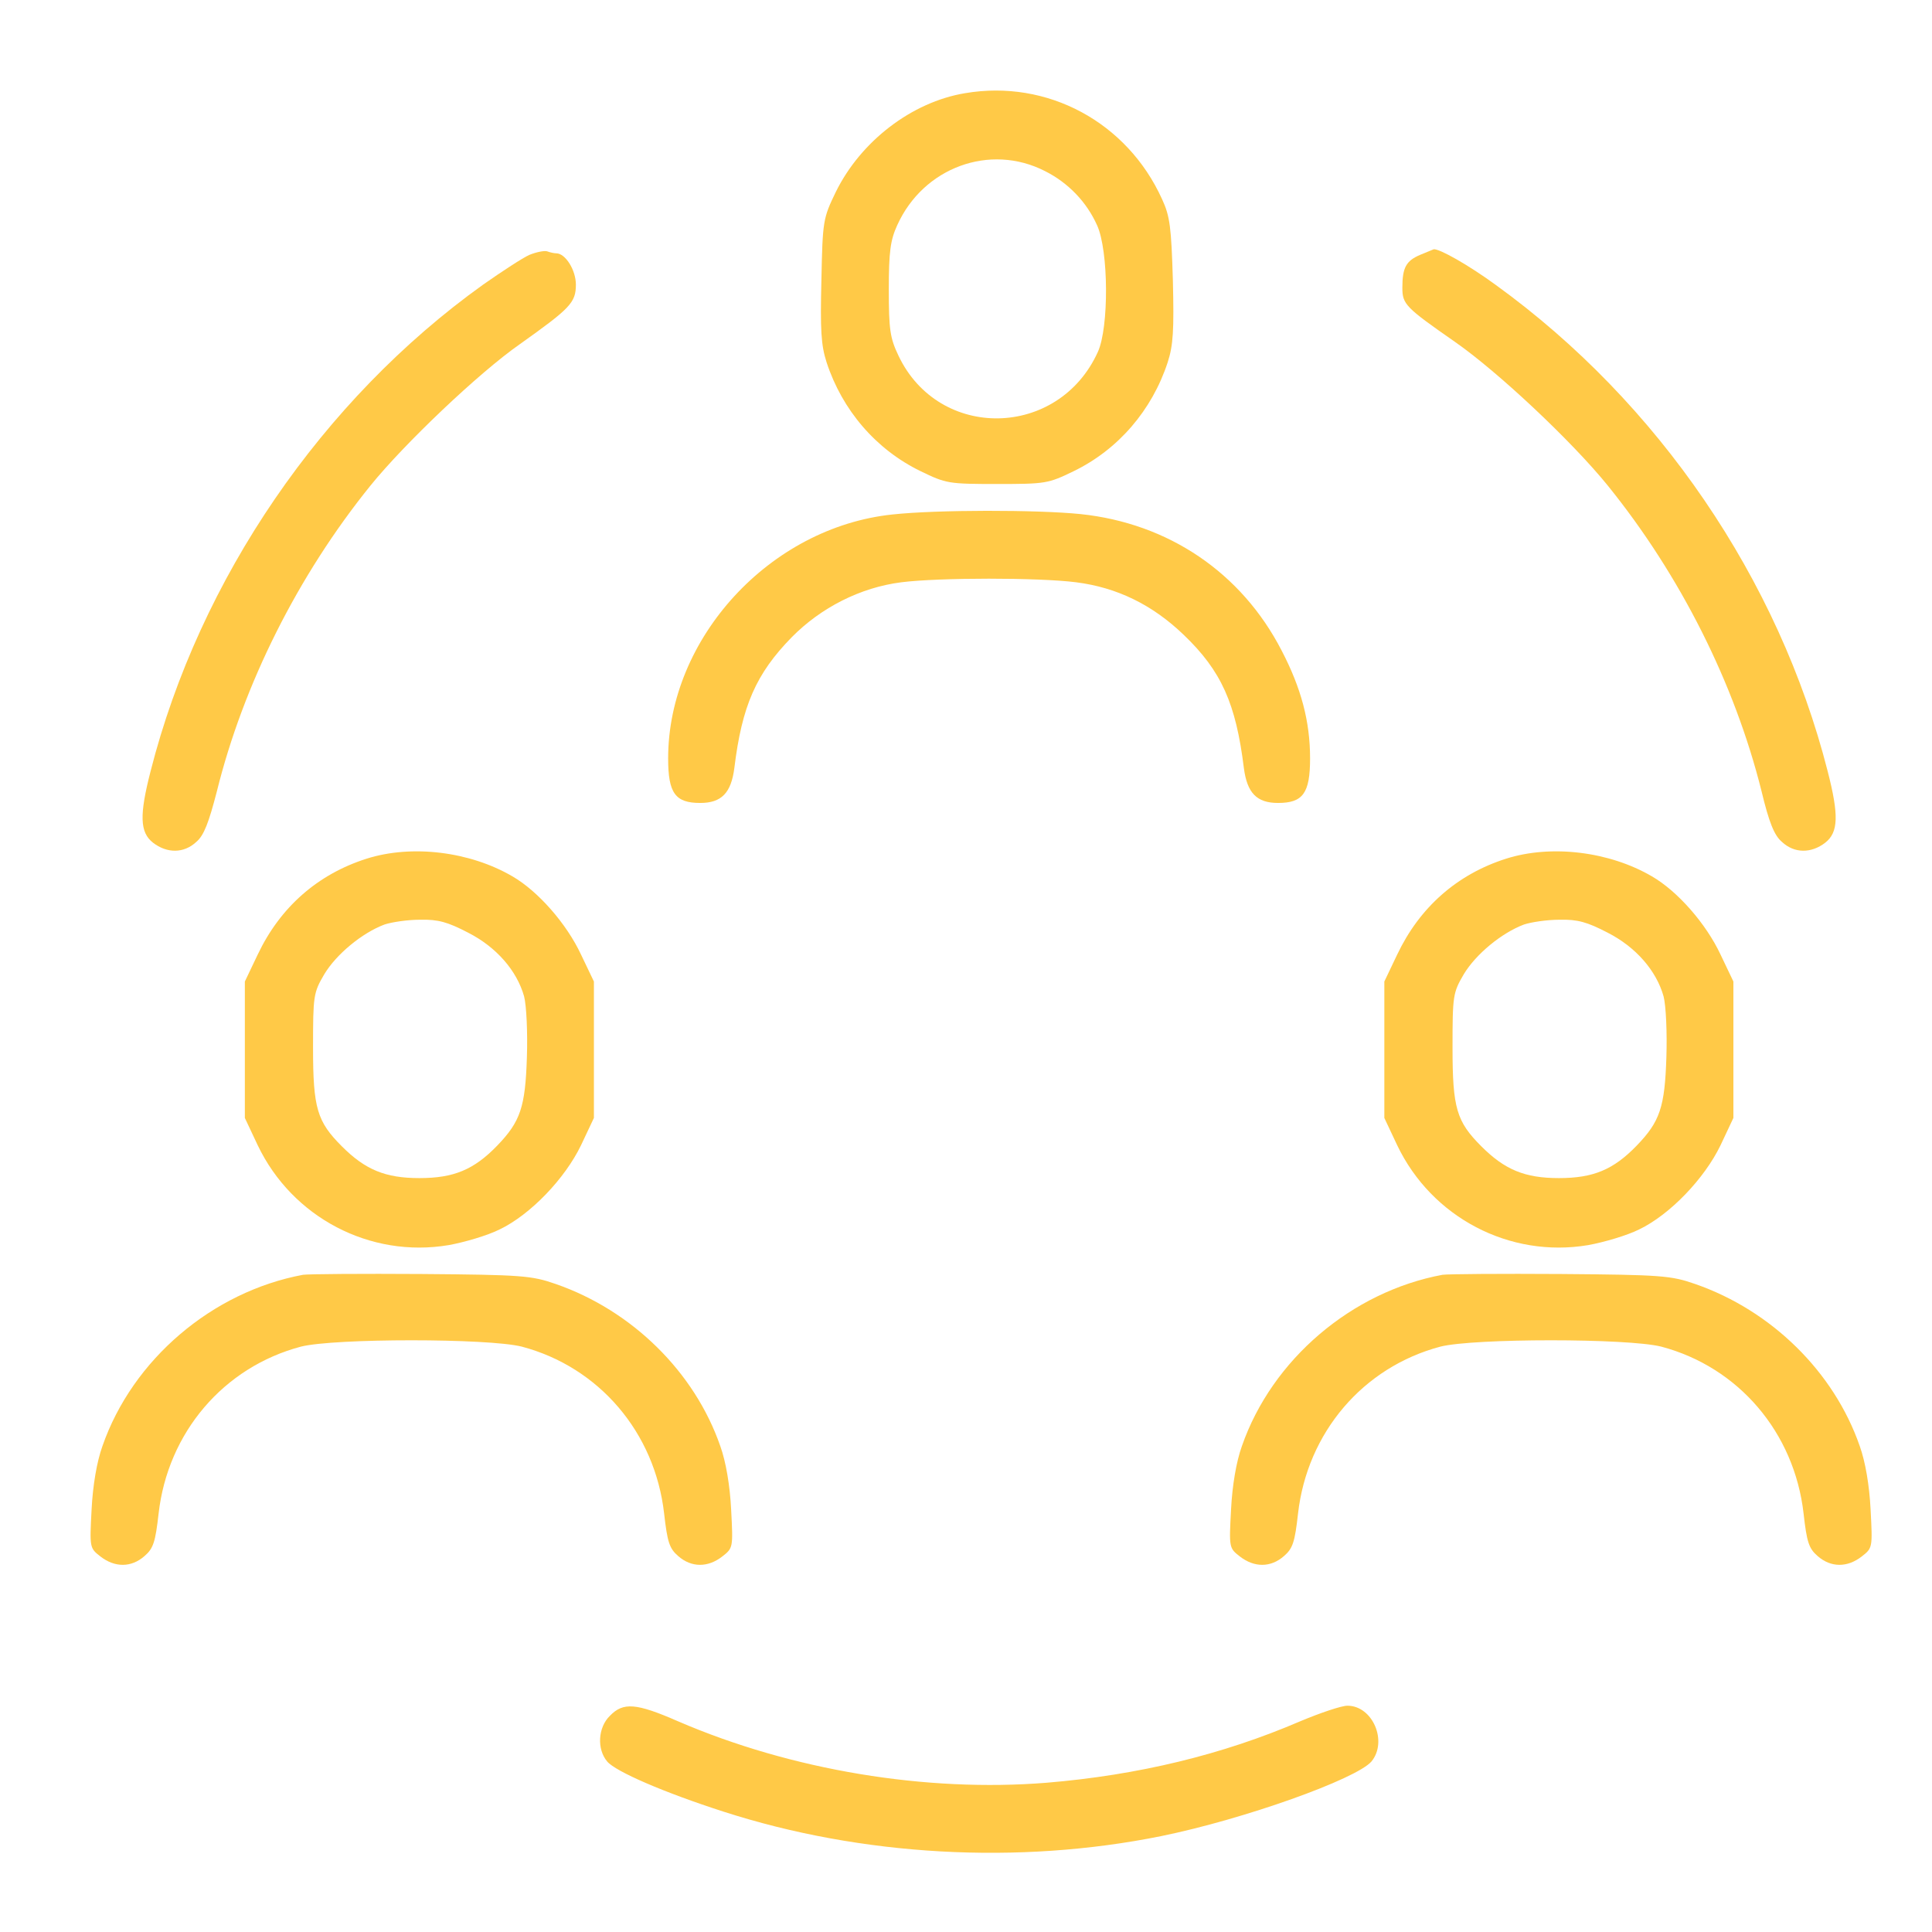
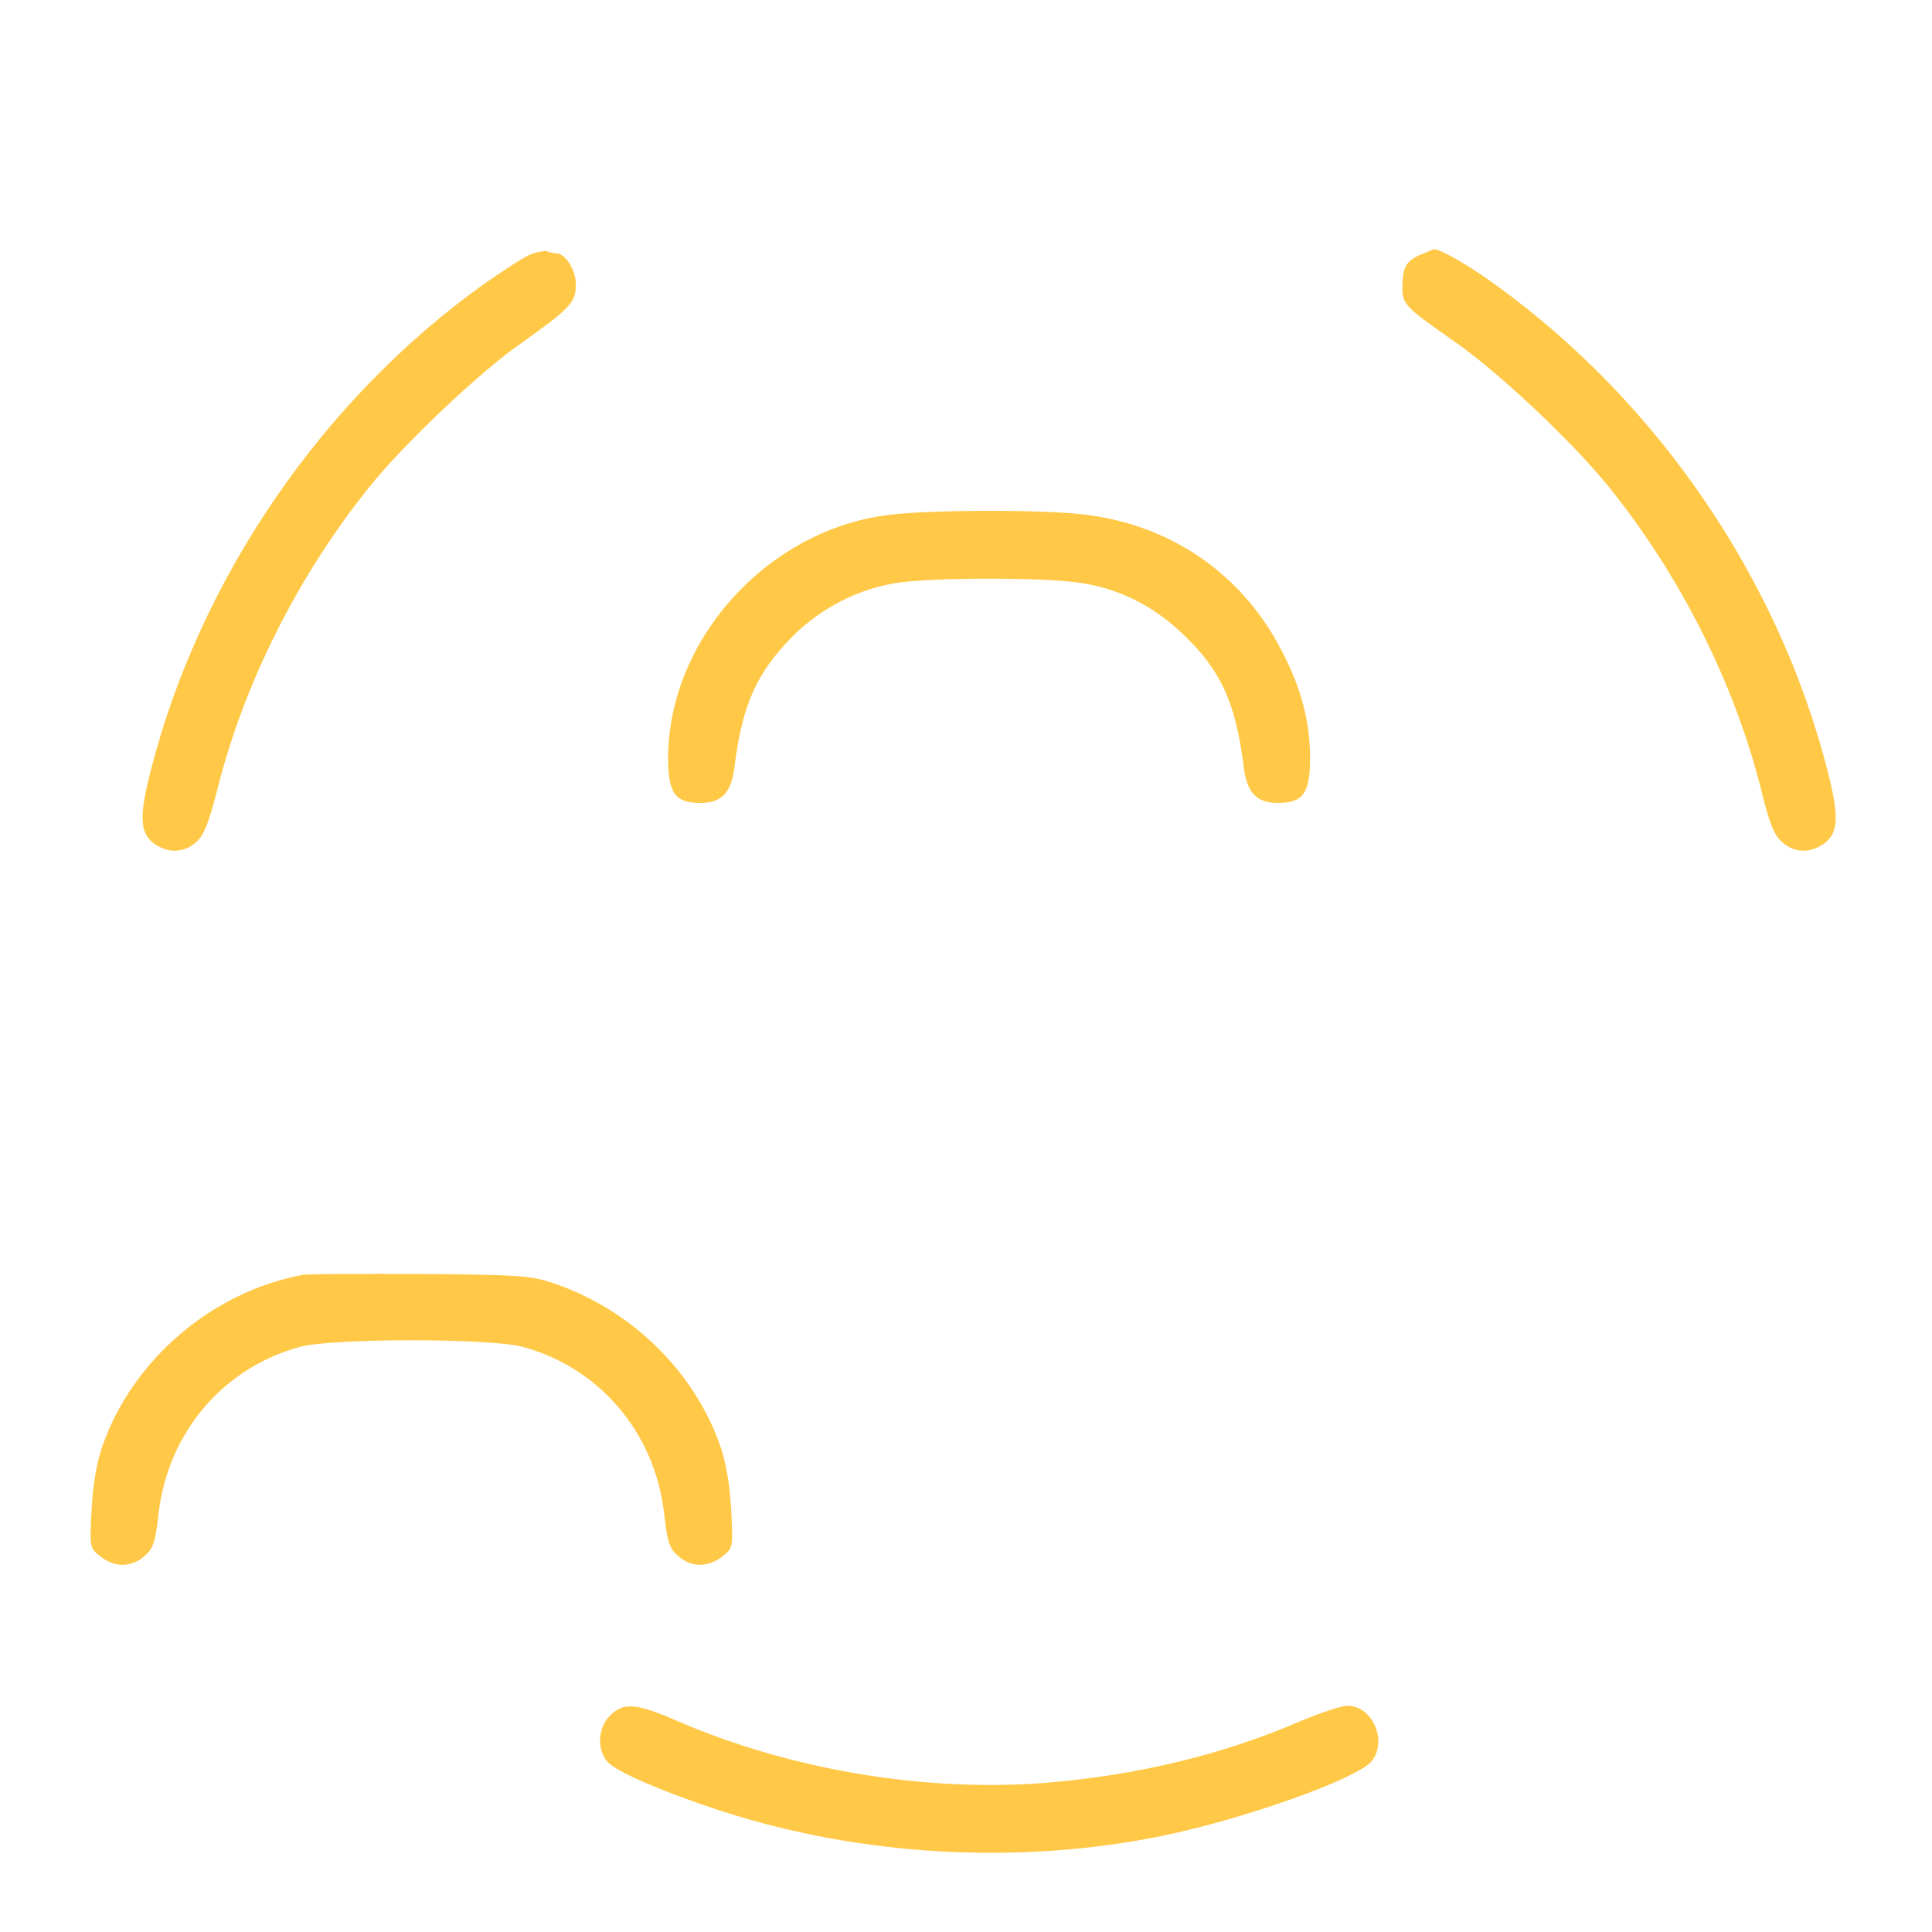
<svg xmlns="http://www.w3.org/2000/svg" width="64" height="64" viewBox="0 0 64 64" fill="none">
-   <path d="M31.968 3.087C30.2 3.38 28.512 4.682 27.688 6.357C27.263 7.234 27.25 7.314 27.21 9.281C27.17 10.929 27.197 11.434 27.383 12.006C27.901 13.587 29.017 14.89 30.493 15.607C31.343 16.02 31.423 16.033 33.031 16.033C34.639 16.033 34.719 16.02 35.57 15.607C37.045 14.89 38.162 13.587 38.68 12.006C38.866 11.434 38.893 10.942 38.853 9.281C38.8 7.54 38.76 7.168 38.494 6.596C37.337 4.044 34.693 2.622 31.968 3.087ZM34.613 5.666C35.384 6.051 35.995 6.689 36.341 7.46C36.726 8.298 36.739 10.849 36.367 11.66C35.065 14.531 31.104 14.611 29.762 11.78C29.483 11.195 29.443 10.916 29.443 9.587C29.443 8.337 29.496 7.952 29.722 7.46C30.586 5.546 32.792 4.736 34.613 5.666Z" fill="#FFC947" />
  <path d="M17.535 8.444C17.322 8.537 16.631 8.989 16.006 9.427C10.677 13.242 6.61 19.17 4.988 25.549C4.616 26.998 4.629 27.57 5.068 27.915C5.533 28.274 6.091 28.274 6.503 27.889C6.756 27.676 6.915 27.251 7.181 26.227C8.059 22.678 9.866 19.063 12.272 16.086C13.388 14.704 15.874 12.338 17.229 11.395C18.891 10.212 19.077 10.025 19.077 9.427C19.077 8.949 18.731 8.391 18.425 8.391C18.359 8.391 18.226 8.364 18.12 8.324C18.027 8.298 17.761 8.351 17.535 8.444Z" fill="#FFC947" />
  <path d="M47.04 8.444C46.575 8.643 46.455 8.869 46.455 9.534C46.455 10.079 46.562 10.185 48.183 11.315C49.619 12.312 52.077 14.624 53.26 16.086C55.666 19.063 57.46 22.639 58.351 26.201C58.603 27.251 58.776 27.676 59.029 27.889C59.441 28.274 59.999 28.274 60.464 27.915C60.903 27.57 60.916 26.998 60.544 25.549C58.922 19.183 54.935 13.335 49.552 9.441C48.662 8.789 47.678 8.231 47.492 8.258C47.465 8.271 47.266 8.351 47.04 8.444Z" fill="#FFC947" />
  <path d="M29.562 17.043C25.509 17.468 22.133 21.137 22.133 25.124C22.133 26.28 22.372 26.599 23.196 26.599C23.901 26.599 24.22 26.267 24.326 25.443C24.578 23.383 25.044 22.319 26.226 21.11C27.197 20.126 28.499 19.462 29.855 19.289C31.104 19.13 34.414 19.13 35.65 19.289C37.005 19.462 38.175 20.033 39.212 21.03C40.461 22.226 40.94 23.303 41.205 25.443C41.312 26.267 41.631 26.599 42.335 26.599C43.159 26.599 43.398 26.28 43.398 25.124C43.398 23.901 43.106 22.798 42.455 21.549C41.126 18.97 38.707 17.335 35.796 17.03C34.361 16.883 31.024 16.883 29.562 17.043Z" fill="#FFC947" />
-   <path d="M12.138 28.447C10.516 28.965 9.28 30.055 8.536 31.623L8.111 32.514V34.773V37.033L8.536 37.936C9.679 40.329 12.257 41.684 14.862 41.246C15.381 41.153 16.152 40.927 16.55 40.727C17.574 40.236 18.717 39.039 19.248 37.936L19.674 37.033V34.773V32.514L19.248 31.623C18.77 30.6 17.826 29.523 16.976 29.031C15.567 28.207 13.64 27.968 12.138 28.447ZM15.5 30.892C16.444 31.371 17.122 32.155 17.361 33.005C17.441 33.311 17.481 34.215 17.454 35.026C17.401 36.674 17.241 37.152 16.471 37.95C15.7 38.747 15.035 39.026 13.892 39.026C12.762 39.026 12.098 38.747 11.327 37.976C10.503 37.152 10.37 36.714 10.37 34.707C10.37 32.979 10.383 32.886 10.742 32.274C11.141 31.61 11.992 30.905 12.736 30.626C12.975 30.547 13.493 30.467 13.919 30.467C14.517 30.453 14.836 30.547 15.5 30.892Z" fill="#FFC947" />
-   <path d="M49.885 28.447C48.264 28.965 47.028 30.055 46.283 31.623L45.858 32.514V34.773V37.033L46.283 37.936C47.426 40.329 50.005 41.684 52.61 41.246C53.128 41.153 53.899 40.927 54.298 40.727C55.321 40.236 56.464 39.039 56.996 37.936L57.421 37.033V34.773V32.514L56.996 31.623C56.517 30.6 55.574 29.523 54.723 29.031C53.314 28.207 51.387 27.968 49.885 28.447ZM53.248 30.892C54.191 31.371 54.869 32.155 55.108 33.005C55.188 33.311 55.228 34.215 55.201 35.026C55.148 36.674 54.989 37.152 54.218 37.95C53.447 38.747 52.782 39.026 51.639 39.026C50.51 39.026 49.845 38.747 49.074 37.976C48.25 37.152 48.117 36.714 48.117 34.707C48.117 32.979 48.131 32.886 48.489 32.274C48.888 31.61 49.739 30.905 50.483 30.626C50.722 30.547 51.241 30.467 51.666 30.467C52.264 30.453 52.583 30.547 53.248 30.892Z" fill="#FFC947" />
  <path d="M10.038 42.229C7.035 42.788 4.39 45.034 3.393 47.905C3.207 48.423 3.074 49.207 3.034 50.005C2.968 51.267 2.968 51.281 3.326 51.56C3.805 51.932 4.35 51.932 4.788 51.546C5.081 51.294 5.147 51.081 5.254 50.138C5.559 47.453 7.407 45.286 9.972 44.608C11.088 44.329 16.165 44.329 17.282 44.608C19.847 45.286 21.695 47.453 22 50.138C22.107 51.081 22.173 51.294 22.465 51.546C22.904 51.932 23.449 51.932 23.927 51.56C24.286 51.281 24.286 51.267 24.22 50.005C24.18 49.207 24.047 48.423 23.861 47.905C23.01 45.446 20.937 43.412 18.412 42.535C17.614 42.256 17.295 42.229 13.959 42.203C11.992 42.19 10.224 42.203 10.038 42.229Z" fill="#FFC947" />
-   <path d="M47.784 42.229C44.78 42.788 42.136 45.034 41.139 47.905C40.953 48.423 40.82 49.207 40.78 50.005C40.713 51.267 40.713 51.281 41.072 51.56C41.551 51.932 42.096 51.932 42.534 51.546C42.827 51.294 42.893 51.081 42.999 50.138C43.305 47.453 45.153 45.286 47.718 44.608C48.834 44.329 53.911 44.329 55.028 44.608C57.593 45.286 59.44 47.453 59.746 50.138C59.852 51.081 59.919 51.294 60.211 51.546C60.65 51.932 61.195 51.932 61.673 51.56C62.032 51.281 62.032 51.267 61.966 50.005C61.926 49.207 61.793 48.423 61.607 47.905C60.756 45.446 58.683 43.412 56.157 42.535C55.36 42.256 55.041 42.229 51.705 42.203C49.738 42.19 47.97 42.203 47.784 42.229Z" fill="#FFC947" />
  <path d="M20.206 56.836C19.807 57.222 19.767 57.939 20.113 58.351C20.392 58.684 21.987 59.375 23.967 60.013C28.539 61.488 33.736 61.78 38.468 60.823C41.206 60.265 44.927 58.936 45.432 58.351C45.977 57.687 45.472 56.504 44.635 56.504C44.435 56.504 43.731 56.743 43.066 57.022C40.501 58.125 37.71 58.803 34.666 59.056C30.679 59.375 26.227 58.644 22.465 57.022C21.07 56.411 20.644 56.384 20.206 56.836Z" fill="#FFC947" />
</svg>